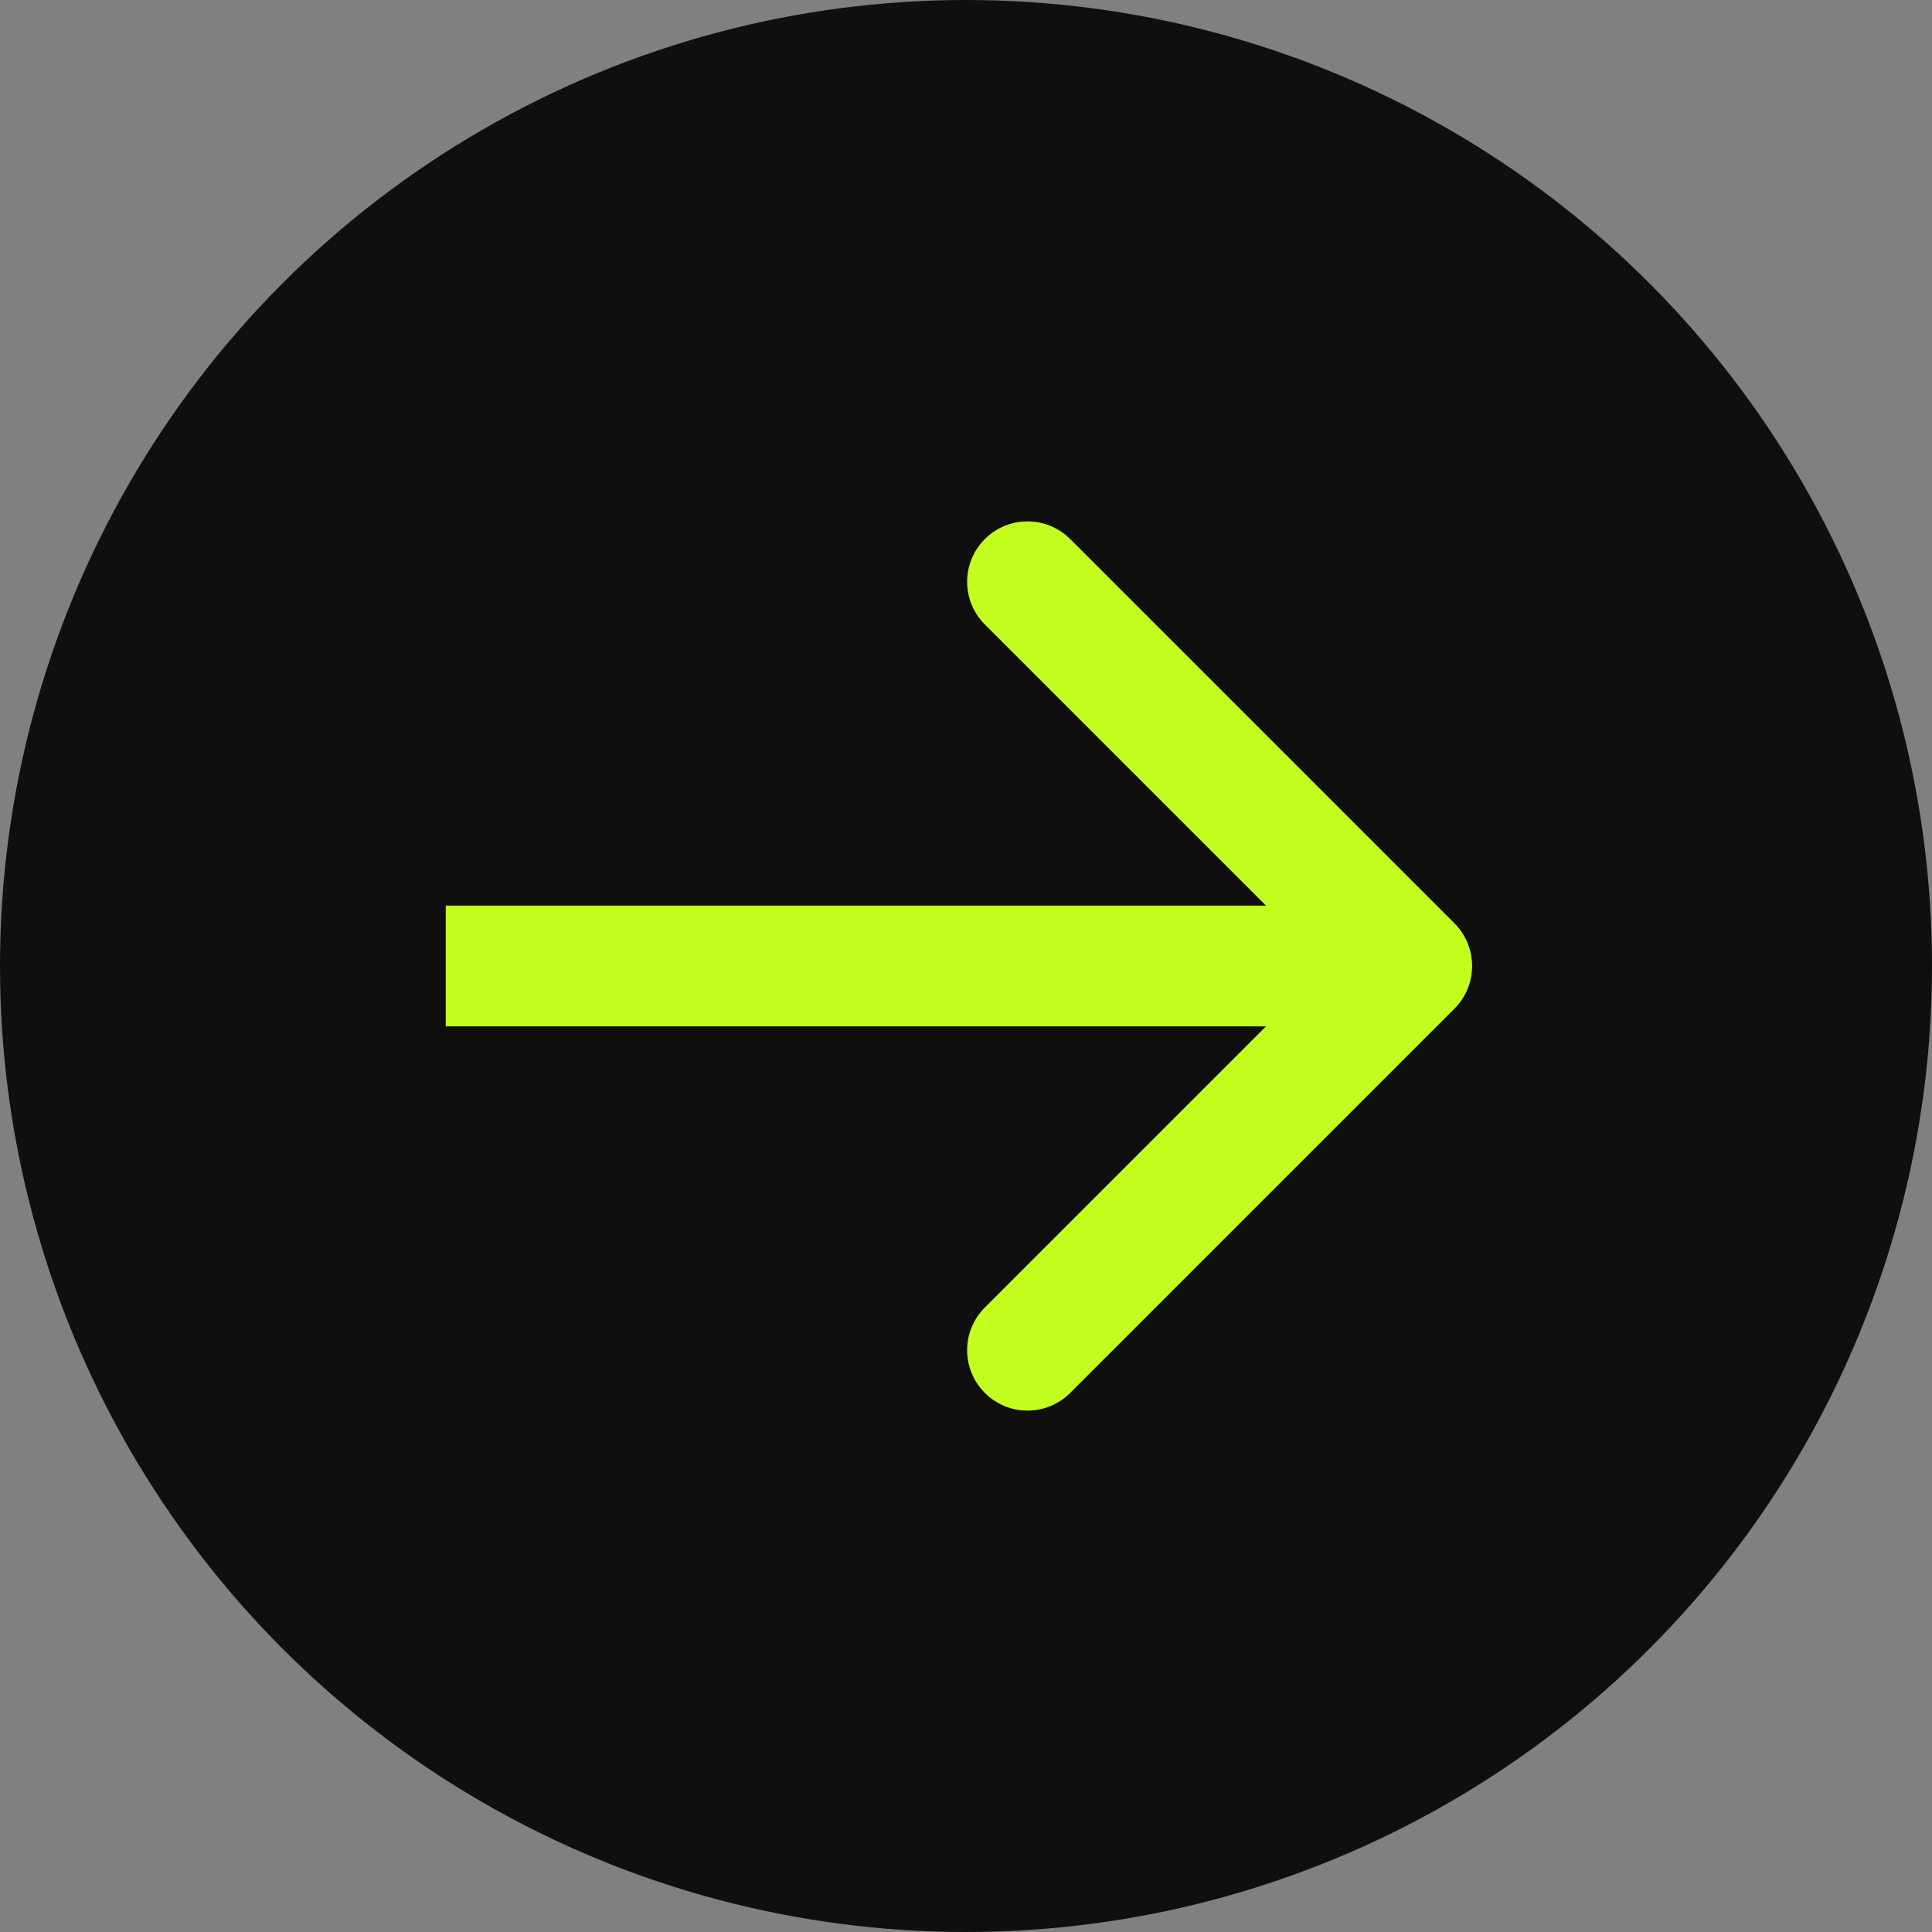
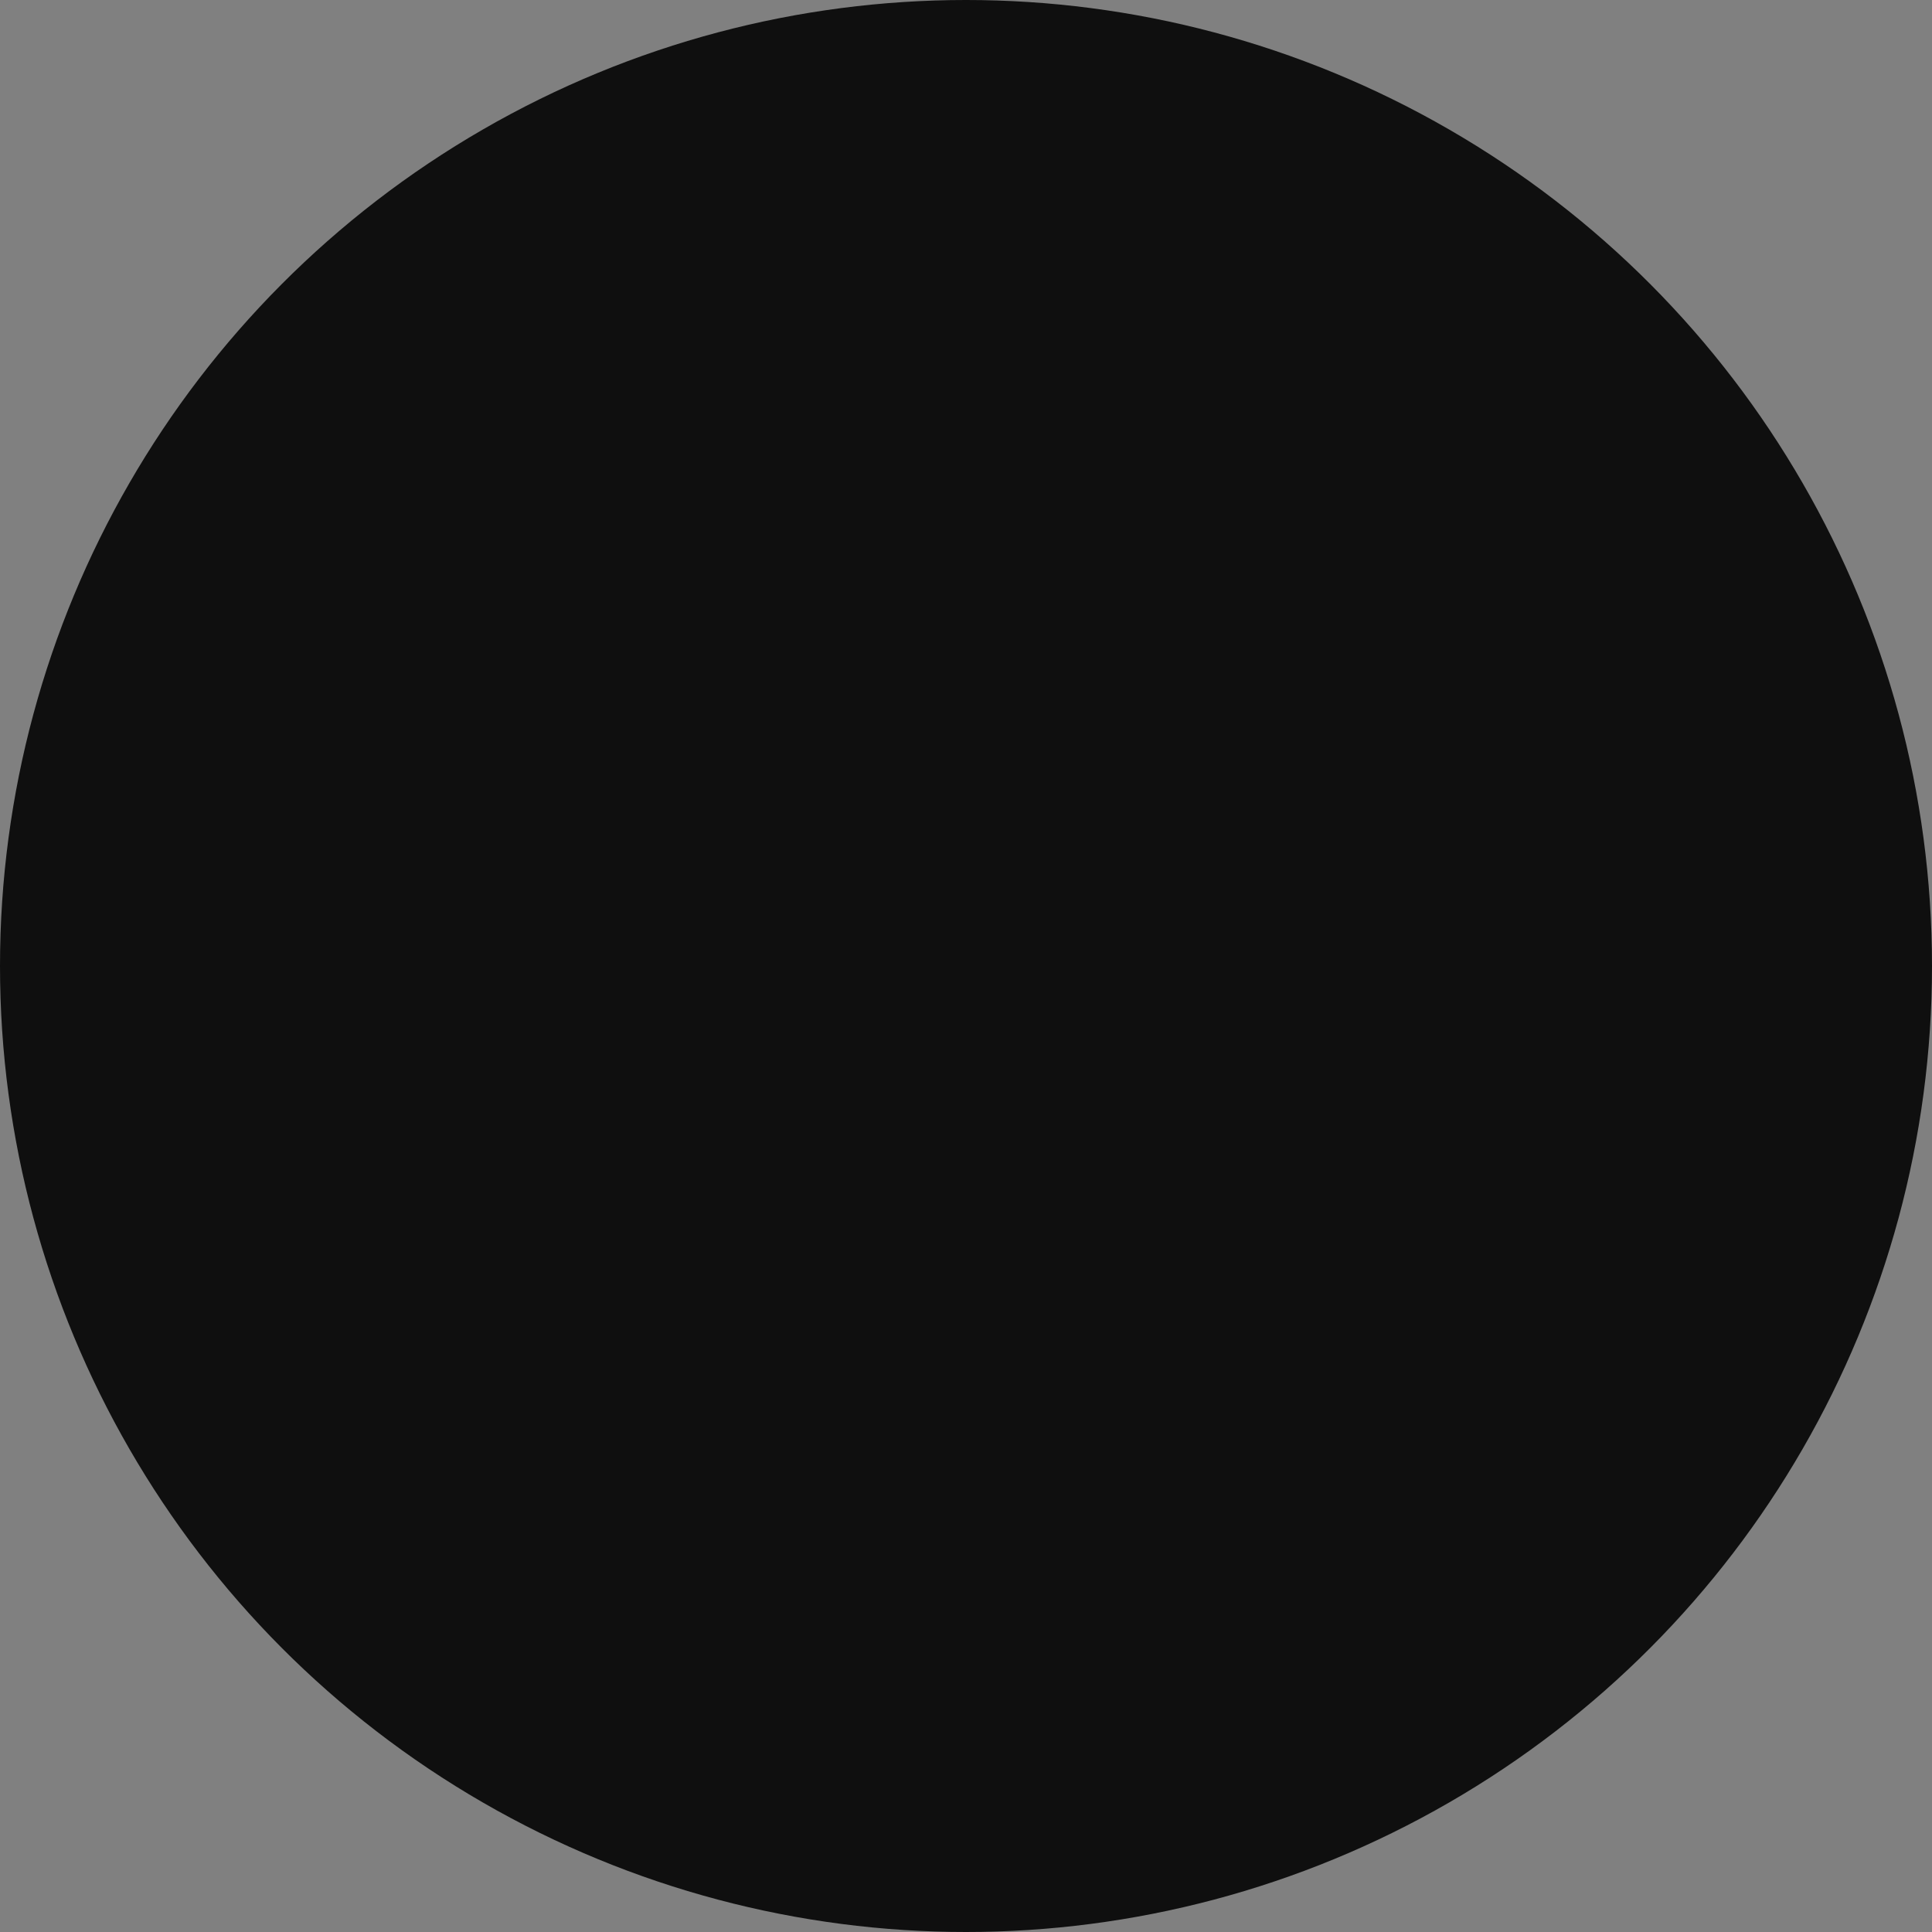
<svg xmlns="http://www.w3.org/2000/svg" width="32" height="32" viewBox="0 0 32 32" fill="none">
  <rect x="0" y="0" width="32" height="32" fill="#808080" stroke="none" />
  <circle cx="16" cy="16" r="16" fill="#0F0F0F" />
-   <path d="M24.09 16.707C24.48 16.317 24.48 15.683 24.09 15.293L17.726 8.929C17.335 8.538 16.702 8.538 16.312 8.929C15.921 9.319 15.921 9.953 16.312 10.343L21.969 16L16.312 21.657C15.921 22.047 15.921 22.68 16.312 23.071C16.702 23.462 17.335 23.462 17.726 23.071L24.09 16.707ZM7.383 17H23.383V15H7.383V17Z" fill="#C2FF1E" />
</svg>